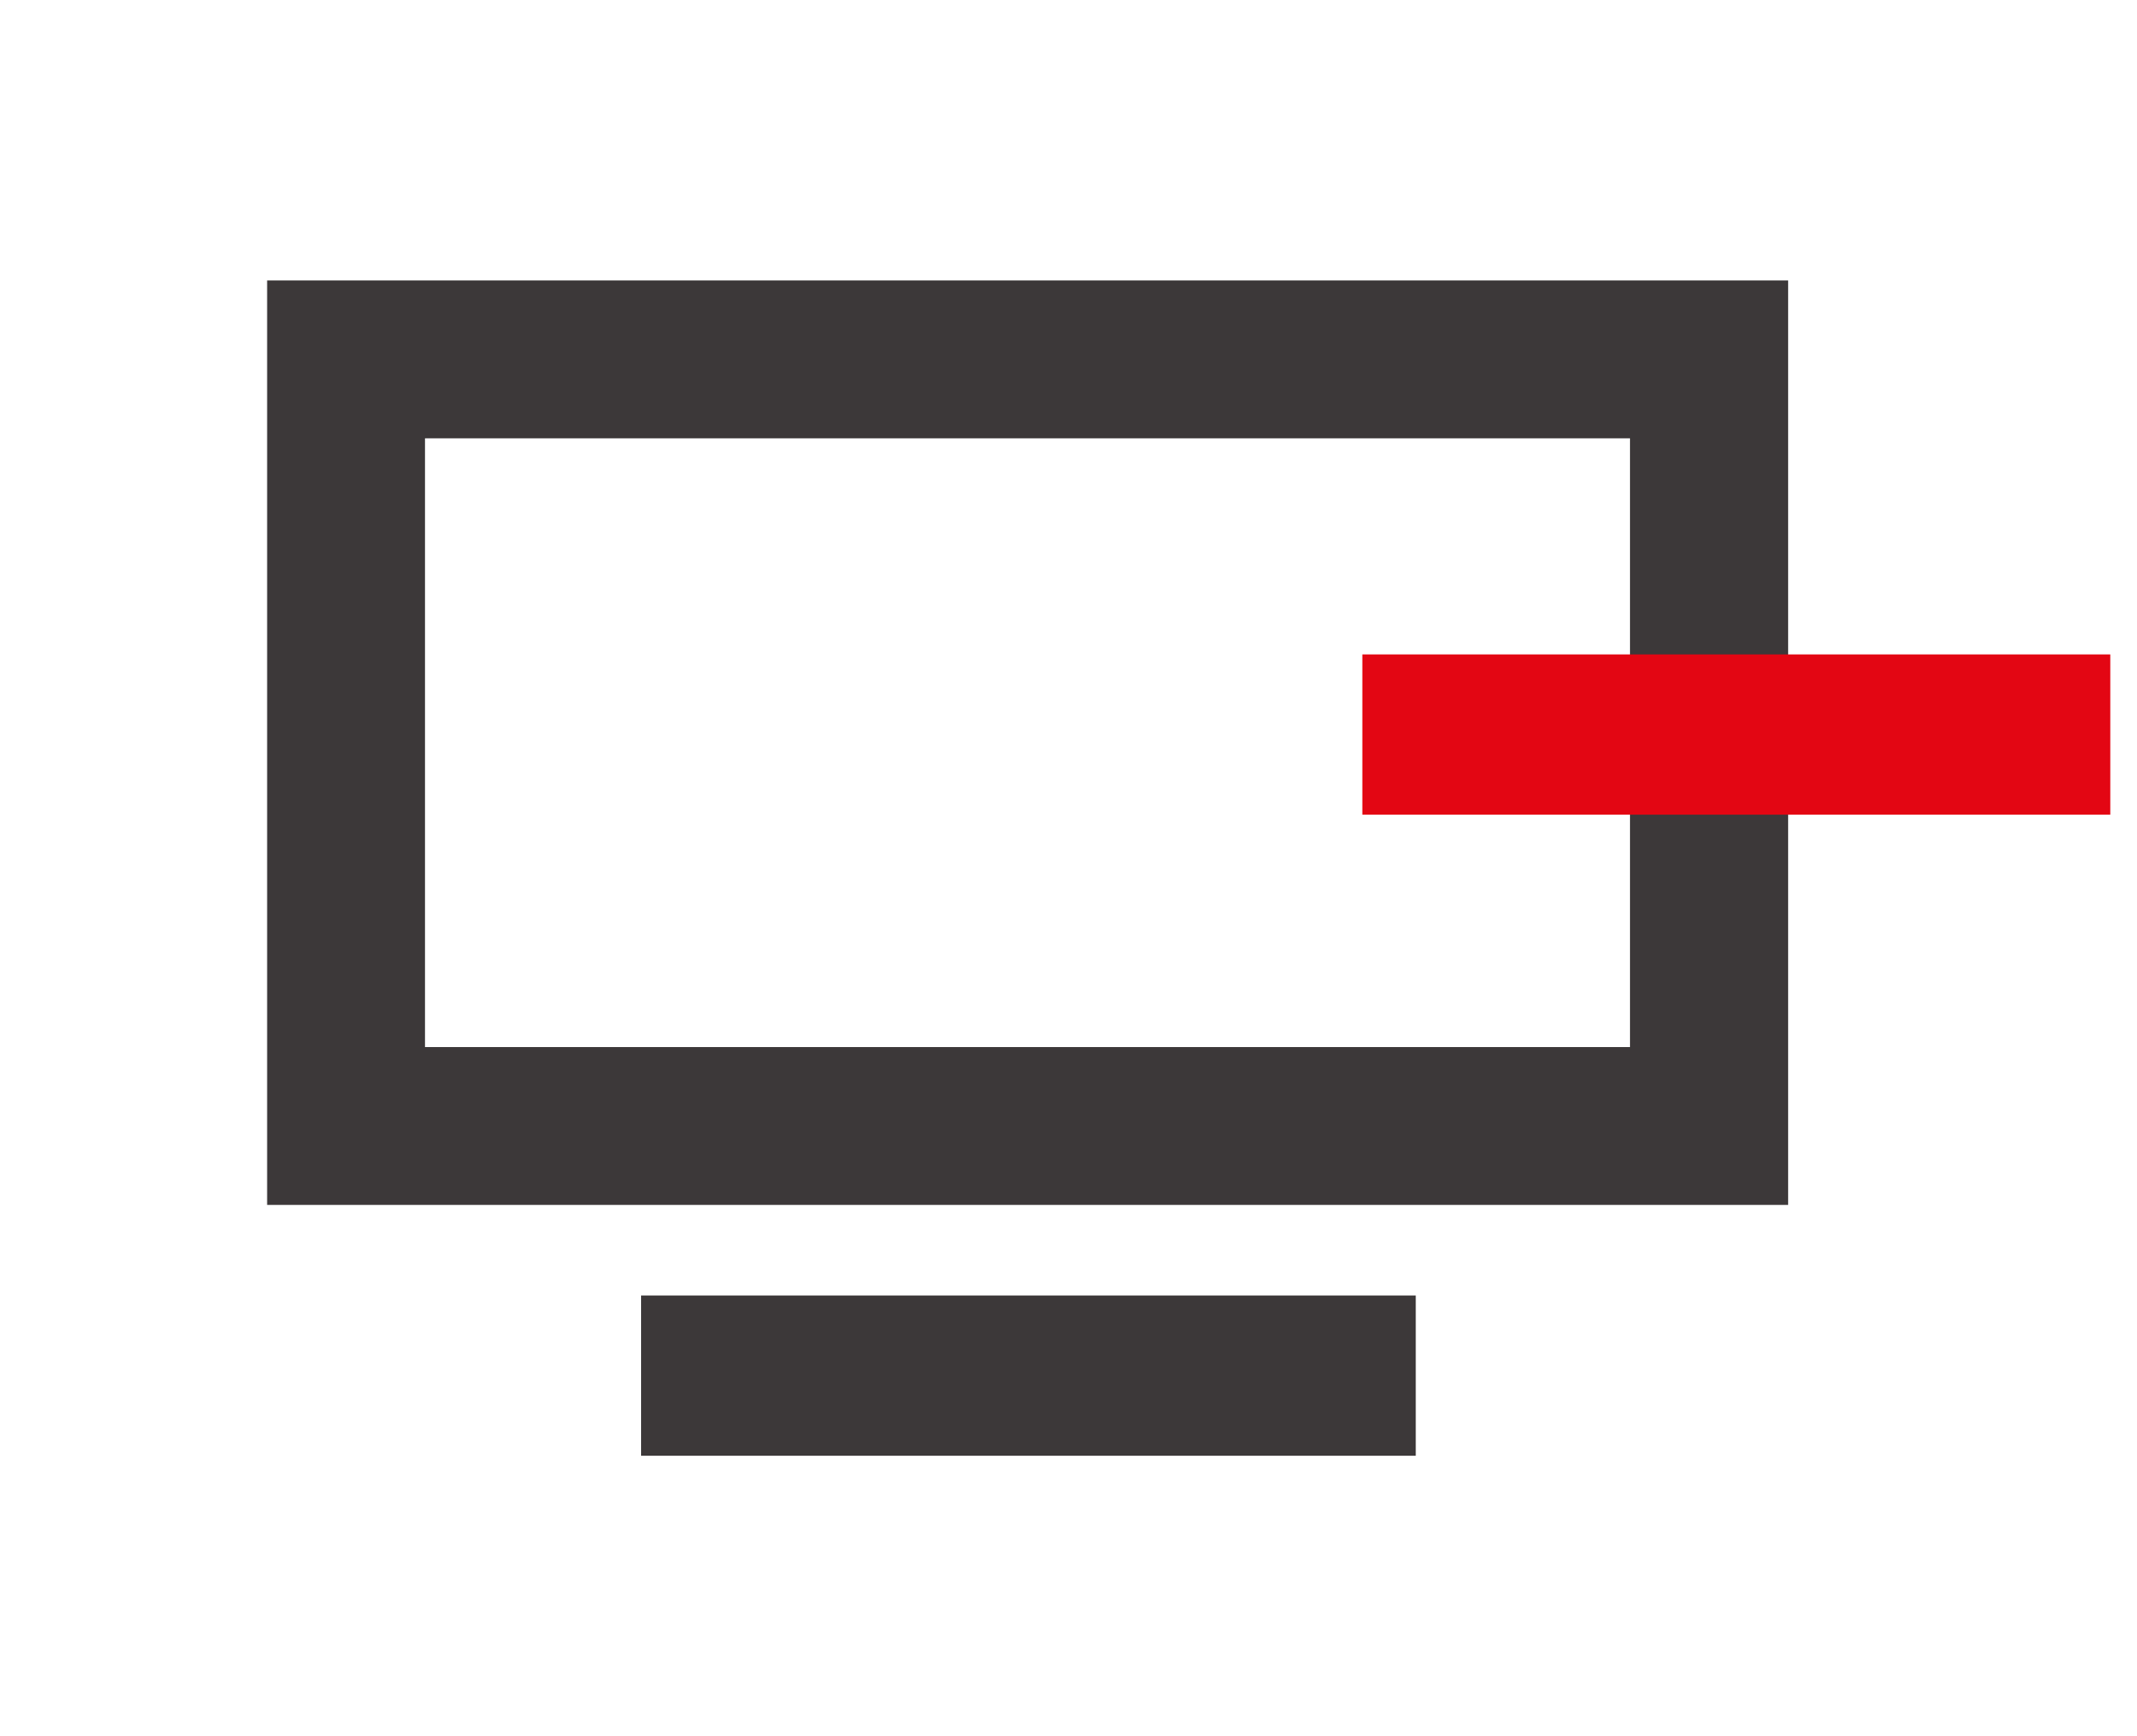
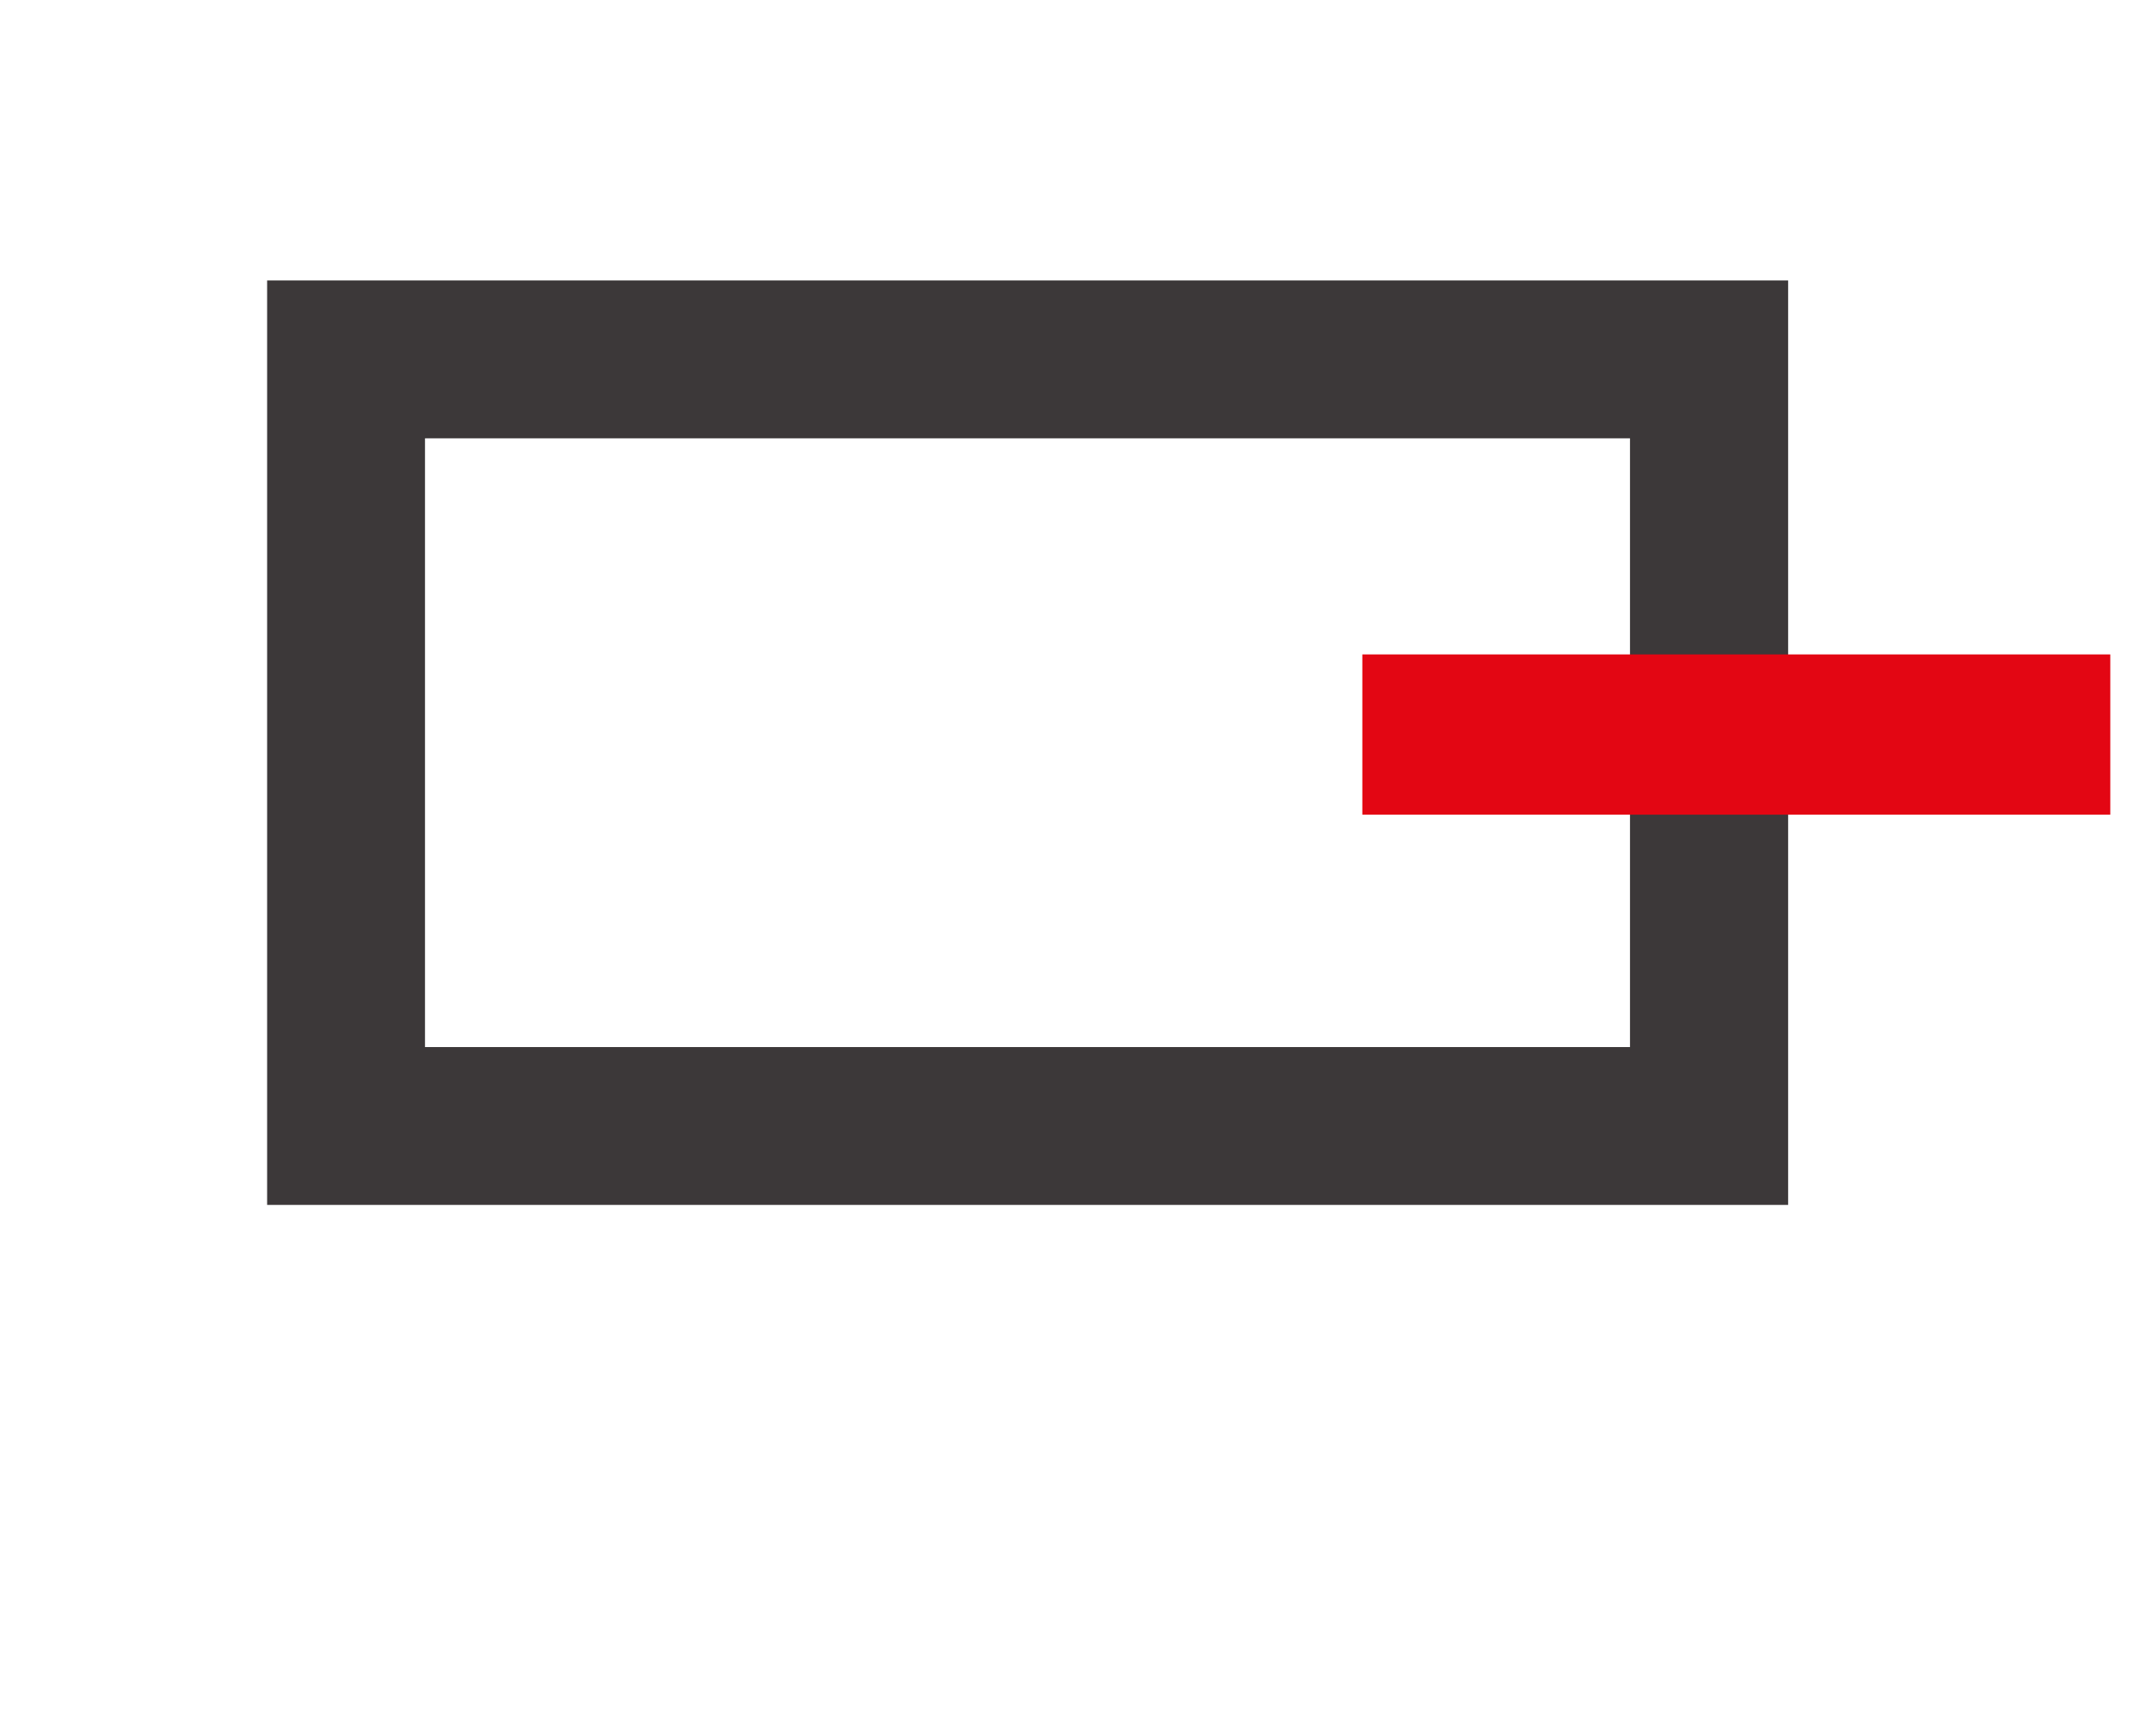
<svg xmlns="http://www.w3.org/2000/svg" width="80" height="65" viewBox="0 0 80 65" fill="none">
  <g clip-path="url(#clip0_106_1692)">
-     <path d="M53 48.5H24V54.5H53V48.5Z" fill="#3C3839" />
    <path d="M66.94 45.11H10V10.5H66.94V45.11ZM15.91 39.2H61.02V16.41H15.91V39.2Z" fill="#3C3839" />
    <path d="M79 24.5H51V30.5H79V24.5Z" fill="#E30613" />
  </g>
  <defs>
    <clipPath id="clip0_106_1692">
      <rect width="69.7" height="44.42" fill="white" transform="translate(10 10.5)" />
    </clipPath>
  </defs>
</svg>